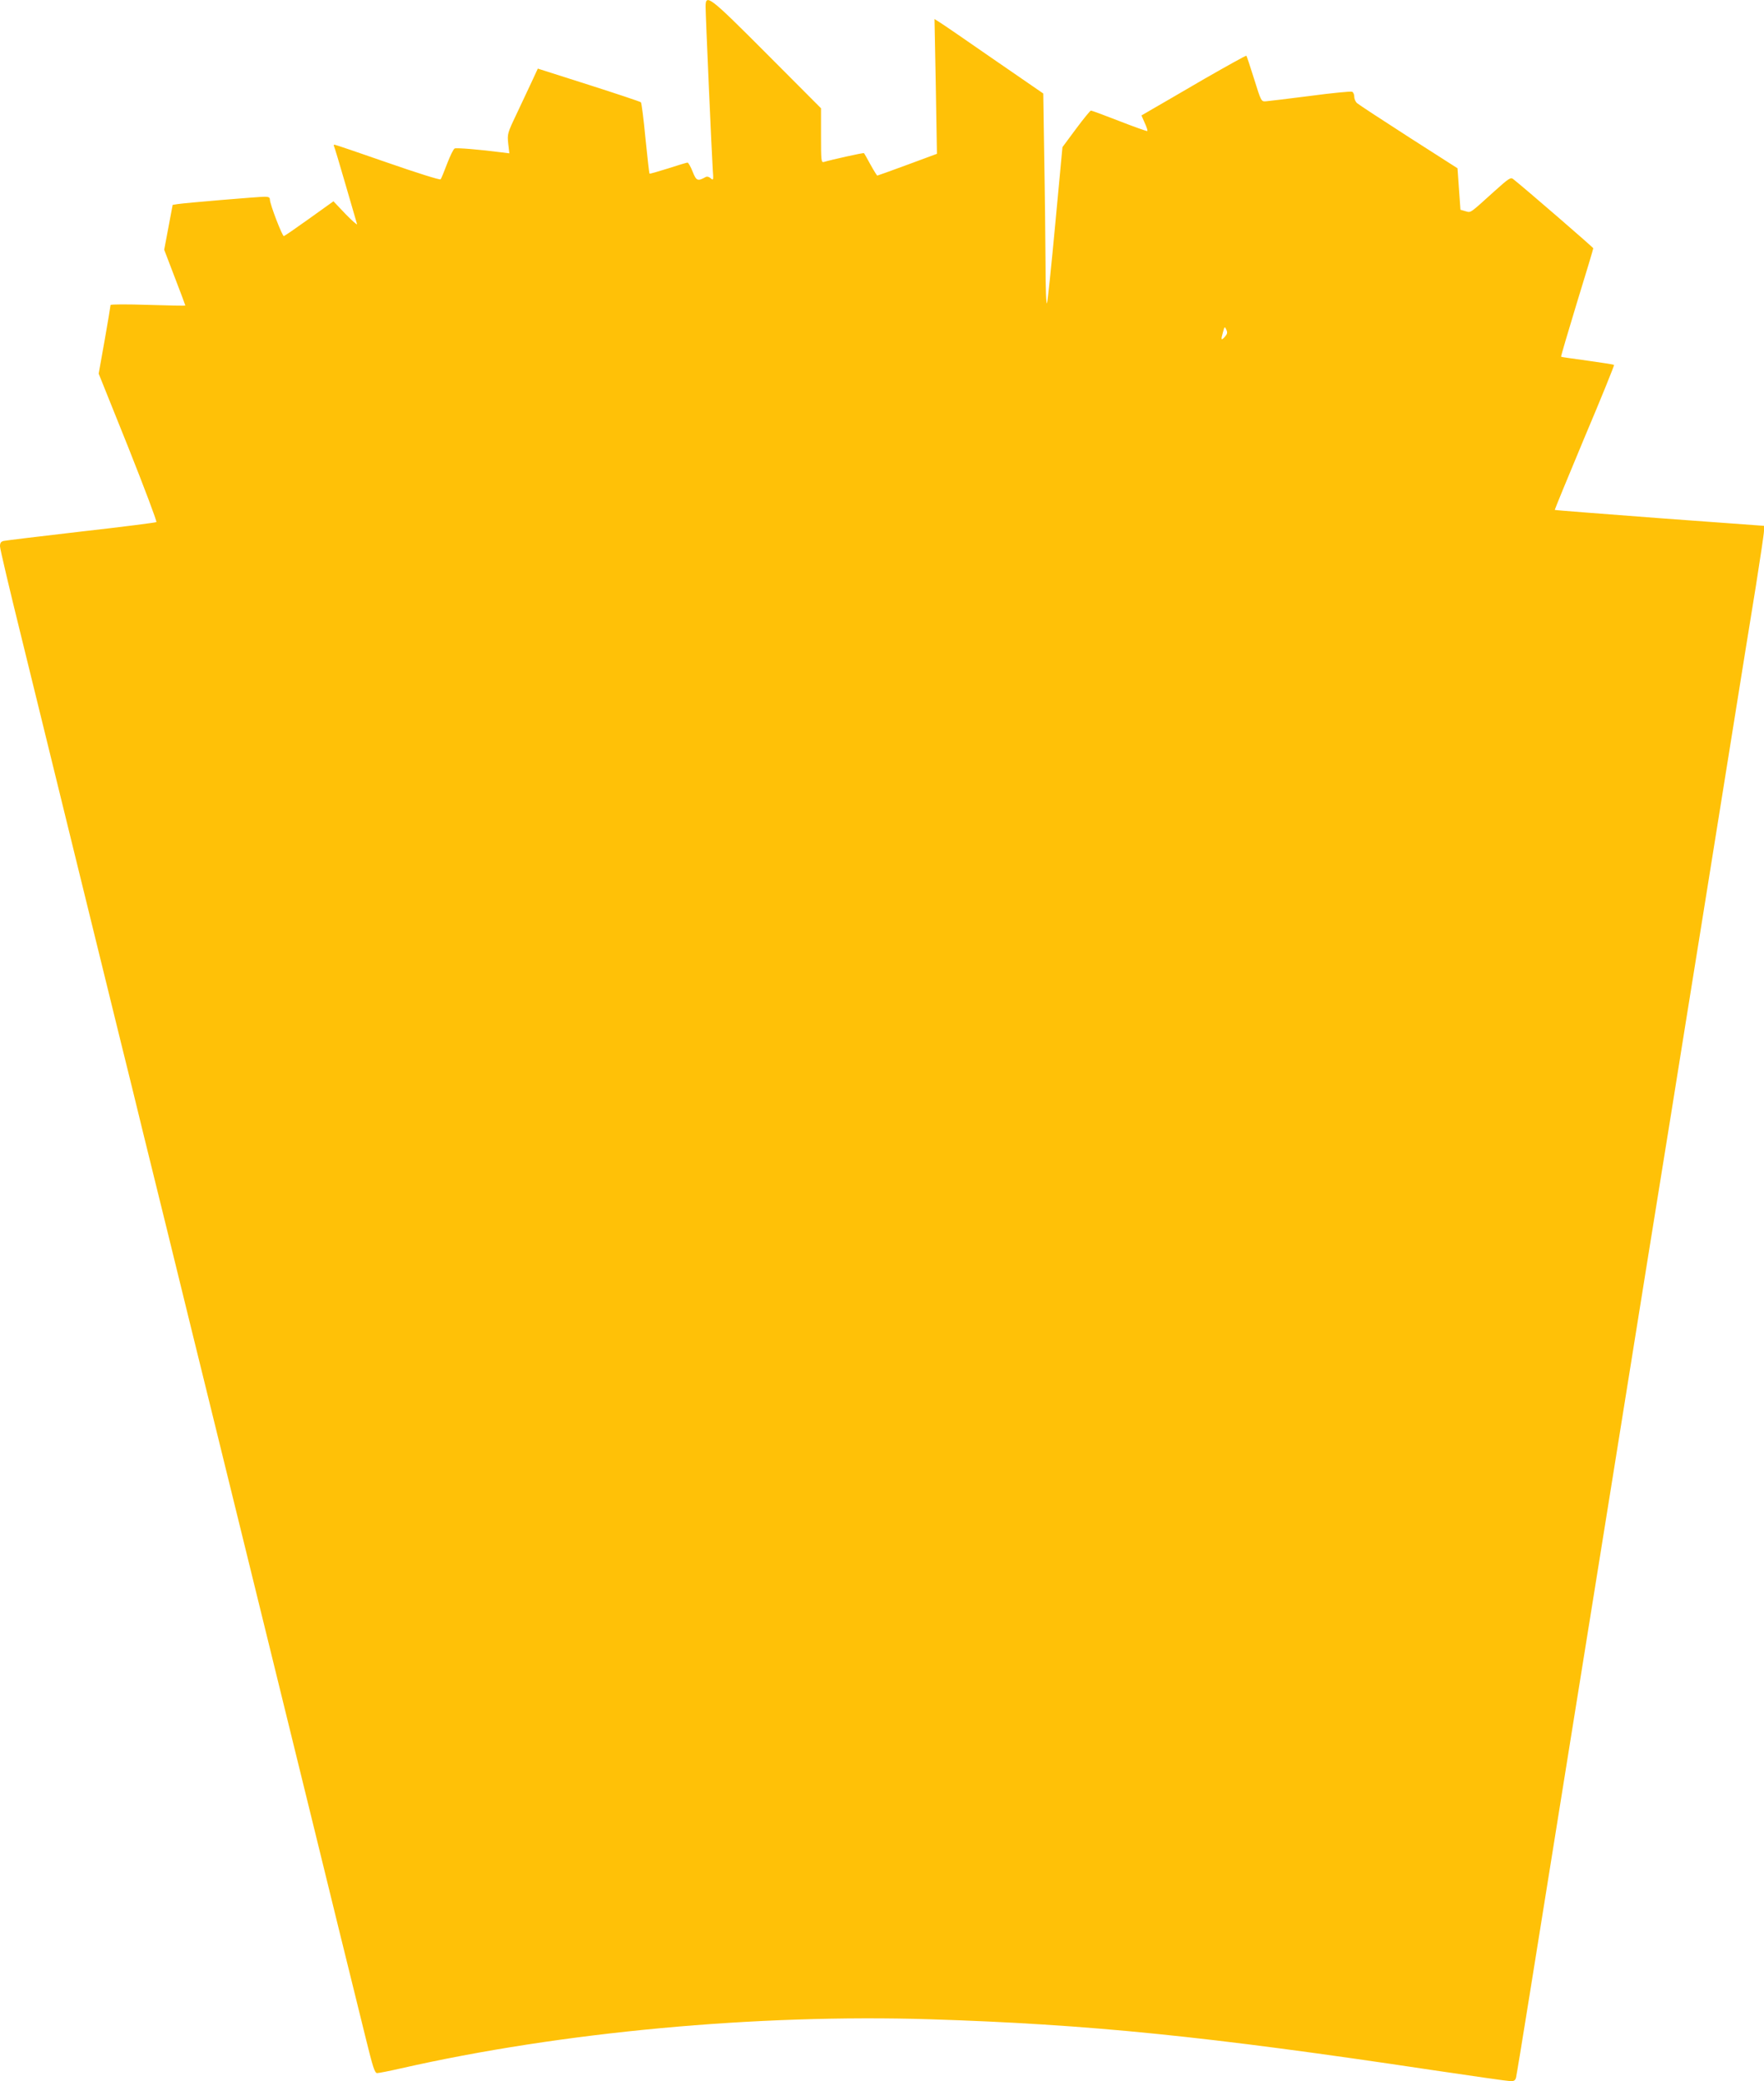
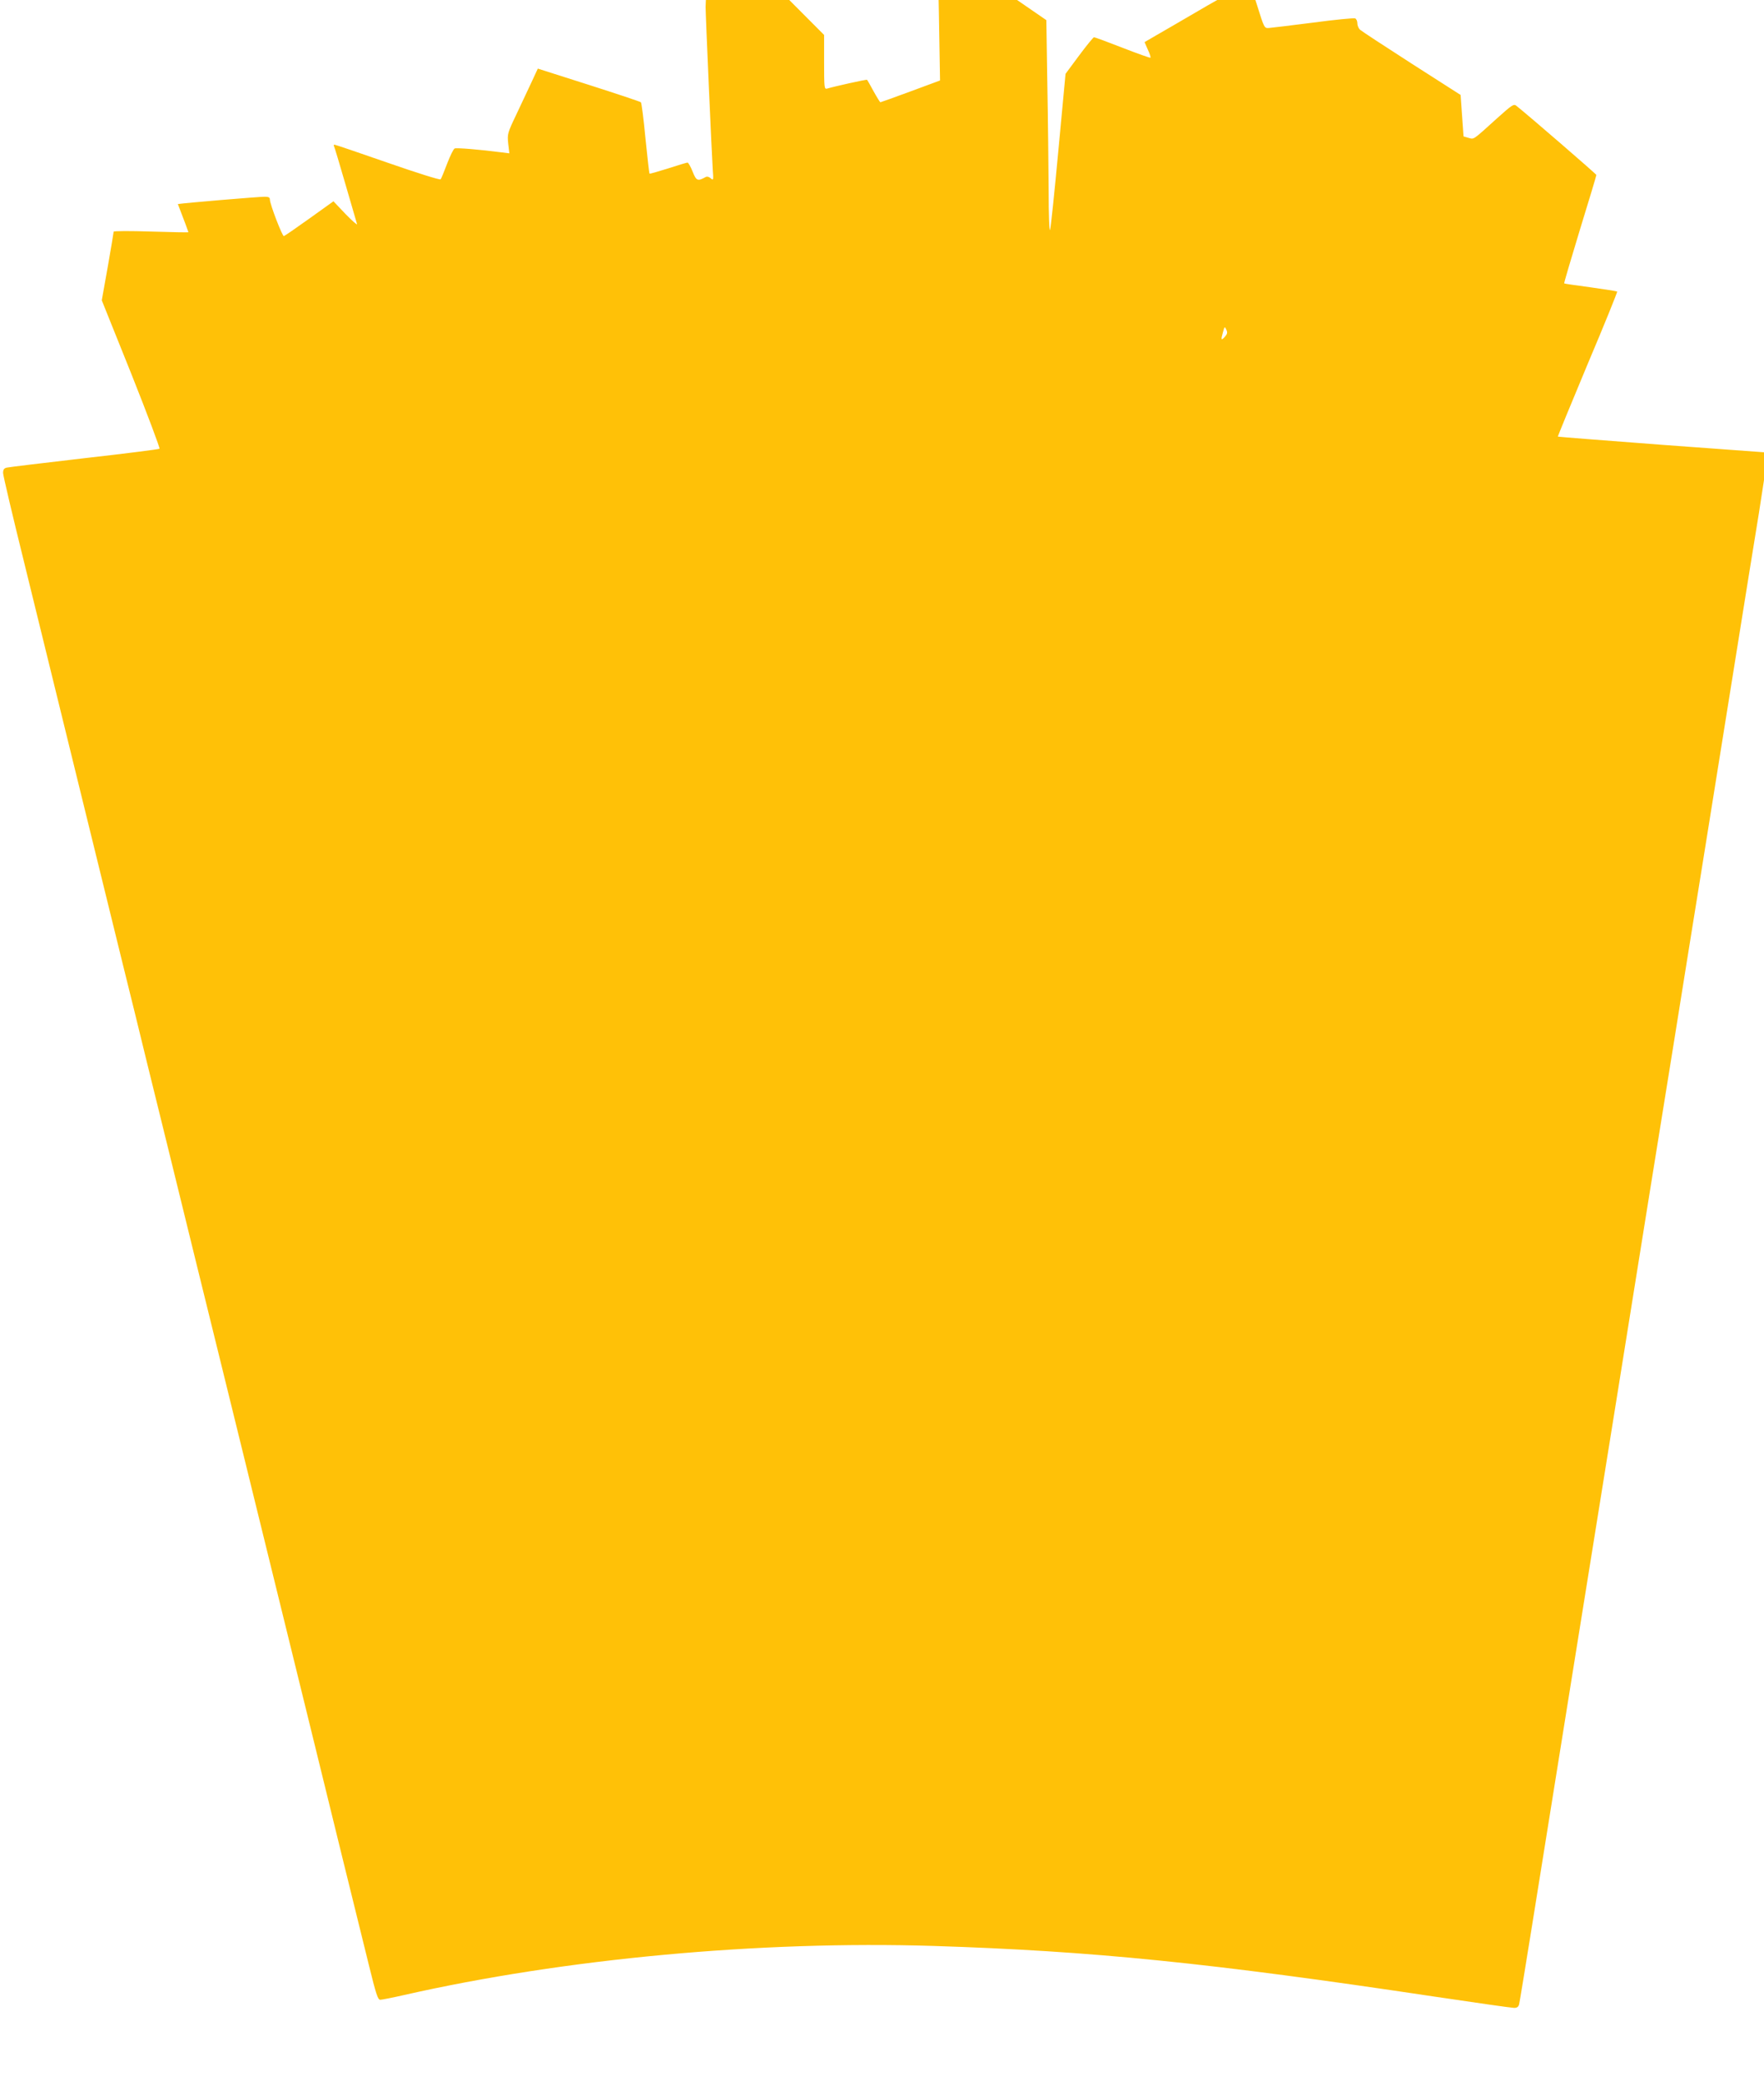
<svg xmlns="http://www.w3.org/2000/svg" version="1.0" width="1085pt" height="1280pt" viewBox="0 0 1085 1280" preserveAspectRatio="xMidYMid meet">
  <g transform="translate(0,1280) scale(0.1,-0.1)" fill="#ffc107" stroke="none">
-     <path d="M4340 12758 c0 -53 38 -911 44 -1002 5 -64 4 -67 -12 -53 -11 10 -23 13 -32 8 -49 -27 -57 -24 -80 34 -12 30 -26 55 -31 55 -5 0 -59 -16 -120 -36 -61 -19 -112 -34 -114 -32 -2 2 -13 100 -25 218 -11 118 -24 218 -28 221 -4 4 -148 52 -320 107 l-314 100 -38 -82 c-21 -44 -63 -135 -94 -200 -55 -115 -56 -121 -50 -179 l7 -60 -49 6 c-131 17 -275 29 -287 24 -8 -3 -28 -45 -47 -94 -18 -48 -36 -92 -40 -96 -4 -5 -150 41 -325 102 -175 61 -322 111 -327 111 -5 0 -7 -4 -4 -8 3 -5 35 -111 71 -236 36 -125 68 -235 71 -244 3 -9 -28 18 -70 61 l-75 79 -148 -106 c-81 -58 -152 -107 -157 -108 -9 -3 -86 196 -86 225 0 13 -8 17 -32 17 -40 0 -490 -38 -534 -45 l-32 -5 -26 -138 -26 -138 65 -170 c36 -93 65 -171 65 -173 0 -2 -104 0 -230 4 -126 4 -230 4 -230 -1 0 -5 -16 -101 -36 -215 l-37 -207 182 -453 c99 -249 177 -456 173 -460 -4 -3 -212 -30 -462 -58 -250 -29 -465 -55 -478 -58 -16 -4 -22 -12 -22 -33 0 -15 59 -265 131 -556 71 -291 150 -610 174 -709 24 -99 85 -346 135 -550 87 -354 147 -597 299 -1217 39 -156 104 -421 145 -590 88 -356 193 -783 300 -1220 42 -170 110 -445 151 -613 41 -168 109 -442 150 -610 331 -1348 371 -1511 430 -1750 30 -121 105 -429 168 -685 63 -256 138 -561 167 -677 44 -179 55 -213 70 -213 10 0 76 13 146 29 988 224 2188 335 3256 302 977 -31 1699 -104 3085 -312 254 -38 473 -69 487 -69 18 0 27 6 31 23 3 12 39 231 80 487 135 841 362 2258 515 3208 169 1057 270 1682 360 2240 49 306 132 825 185 1152 52 327 138 861 190 1185 52 325 117 730 145 900 27 171 50 324 50 340 l0 31 -642 47 c-353 27 -644 49 -645 51 -1 1 81 201 183 445 103 243 184 444 182 447 -3 2 -77 14 -164 26 -88 12 -161 22 -162 24 -2 1 42 150 97 331 56 181 101 332 101 336 0 5 -416 365 -493 426 -15 12 -27 4 -115 -75 -156 -141 -143 -132 -178 -123 l-31 9 -9 127 -9 128 -300 192 c-165 106 -308 200 -317 208 -10 8 -18 26 -18 40 0 14 -6 28 -14 31 -8 3 -124 -8 -258 -26 -134 -17 -256 -32 -272 -33 -28 -2 -29 -1 -72 137 -24 76 -45 141 -48 143 -2 3 -118 -62 -258 -142 -139 -81 -283 -165 -320 -186 l-67 -39 20 -46 c12 -25 19 -48 16 -50 -2 -2 -79 25 -171 61 -92 36 -171 65 -176 65 -4 0 -46 -51 -92 -113 l-83 -112 -44 -470 c-24 -259 -47 -479 -51 -490 -5 -11 -9 92 -9 240 -1 143 -4 438 -8 655 l-6 395 -305 210 c-167 116 -317 219 -334 229 l-30 19 8 -415 7 -414 -181 -67 c-100 -37 -184 -67 -186 -67 -2 0 -21 30 -42 68 -20 37 -38 69 -40 70 -2 4 -203 -41 -246 -54 -17 -5 -18 7 -18 162 l0 168 -332 333 c-357 358 -378 374 -378 291z m3195 -2028 c-24 -27 -27 -22 -13 26 10 37 11 38 21 16 8 -17 6 -26 -8 -42z" />
+     <path d="M4340 12758 c0 -53 38 -911 44 -1002 5 -64 4 -67 -12 -53 -11 10 -23 13 -32 8 -49 -27 -57 -24 -80 34 -12 30 -26 55 -31 55 -5 0 -59 -16 -120 -36 -61 -19 -112 -34 -114 -32 -2 2 -13 100 -25 218 -11 118 -24 218 -28 221 -4 4 -148 52 -320 107 l-314 100 -38 -82 c-21 -44 -63 -135 -94 -200 -55 -115 -56 -121 -50 -179 l7 -60 -49 6 c-131 17 -275 29 -287 24 -8 -3 -28 -45 -47 -94 -18 -48 -36 -92 -40 -96 -4 -5 -150 41 -325 102 -175 61 -322 111 -327 111 -5 0 -7 -4 -4 -8 3 -5 35 -111 71 -236 36 -125 68 -235 71 -244 3 -9 -28 18 -70 61 l-75 79 -148 -106 c-81 -58 -152 -107 -157 -108 -9 -3 -86 196 -86 225 0 13 -8 17 -32 17 -40 0 -490 -38 -534 -45 c36 -93 65 -171 65 -173 0 -2 -104 0 -230 4 -126 4 -230 4 -230 -1 0 -5 -16 -101 -36 -215 l-37 -207 182 -453 c99 -249 177 -456 173 -460 -4 -3 -212 -30 -462 -58 -250 -29 -465 -55 -478 -58 -16 -4 -22 -12 -22 -33 0 -15 59 -265 131 -556 71 -291 150 -610 174 -709 24 -99 85 -346 135 -550 87 -354 147 -597 299 -1217 39 -156 104 -421 145 -590 88 -356 193 -783 300 -1220 42 -170 110 -445 151 -613 41 -168 109 -442 150 -610 331 -1348 371 -1511 430 -1750 30 -121 105 -429 168 -685 63 -256 138 -561 167 -677 44 -179 55 -213 70 -213 10 0 76 13 146 29 988 224 2188 335 3256 302 977 -31 1699 -104 3085 -312 254 -38 473 -69 487 -69 18 0 27 6 31 23 3 12 39 231 80 487 135 841 362 2258 515 3208 169 1057 270 1682 360 2240 49 306 132 825 185 1152 52 327 138 861 190 1185 52 325 117 730 145 900 27 171 50 324 50 340 l0 31 -642 47 c-353 27 -644 49 -645 51 -1 1 81 201 183 445 103 243 184 444 182 447 -3 2 -77 14 -164 26 -88 12 -161 22 -162 24 -2 1 42 150 97 331 56 181 101 332 101 336 0 5 -416 365 -493 426 -15 12 -27 4 -115 -75 -156 -141 -143 -132 -178 -123 l-31 9 -9 127 -9 128 -300 192 c-165 106 -308 200 -317 208 -10 8 -18 26 -18 40 0 14 -6 28 -14 31 -8 3 -124 -8 -258 -26 -134 -17 -256 -32 -272 -33 -28 -2 -29 -1 -72 137 -24 76 -45 141 -48 143 -2 3 -118 -62 -258 -142 -139 -81 -283 -165 -320 -186 l-67 -39 20 -46 c12 -25 19 -48 16 -50 -2 -2 -79 25 -171 61 -92 36 -171 65 -176 65 -4 0 -46 -51 -92 -113 l-83 -112 -44 -470 c-24 -259 -47 -479 -51 -490 -5 -11 -9 92 -9 240 -1 143 -4 438 -8 655 l-6 395 -305 210 c-167 116 -317 219 -334 229 l-30 19 8 -415 7 -414 -181 -67 c-100 -37 -184 -67 -186 -67 -2 0 -21 30 -42 68 -20 37 -38 69 -40 70 -2 4 -203 -41 -246 -54 -17 -5 -18 7 -18 162 l0 168 -332 333 c-357 358 -378 374 -378 291z m3195 -2028 c-24 -27 -27 -22 -13 26 10 37 11 38 21 16 8 -17 6 -26 -8 -42z" />
  </g>
</svg>